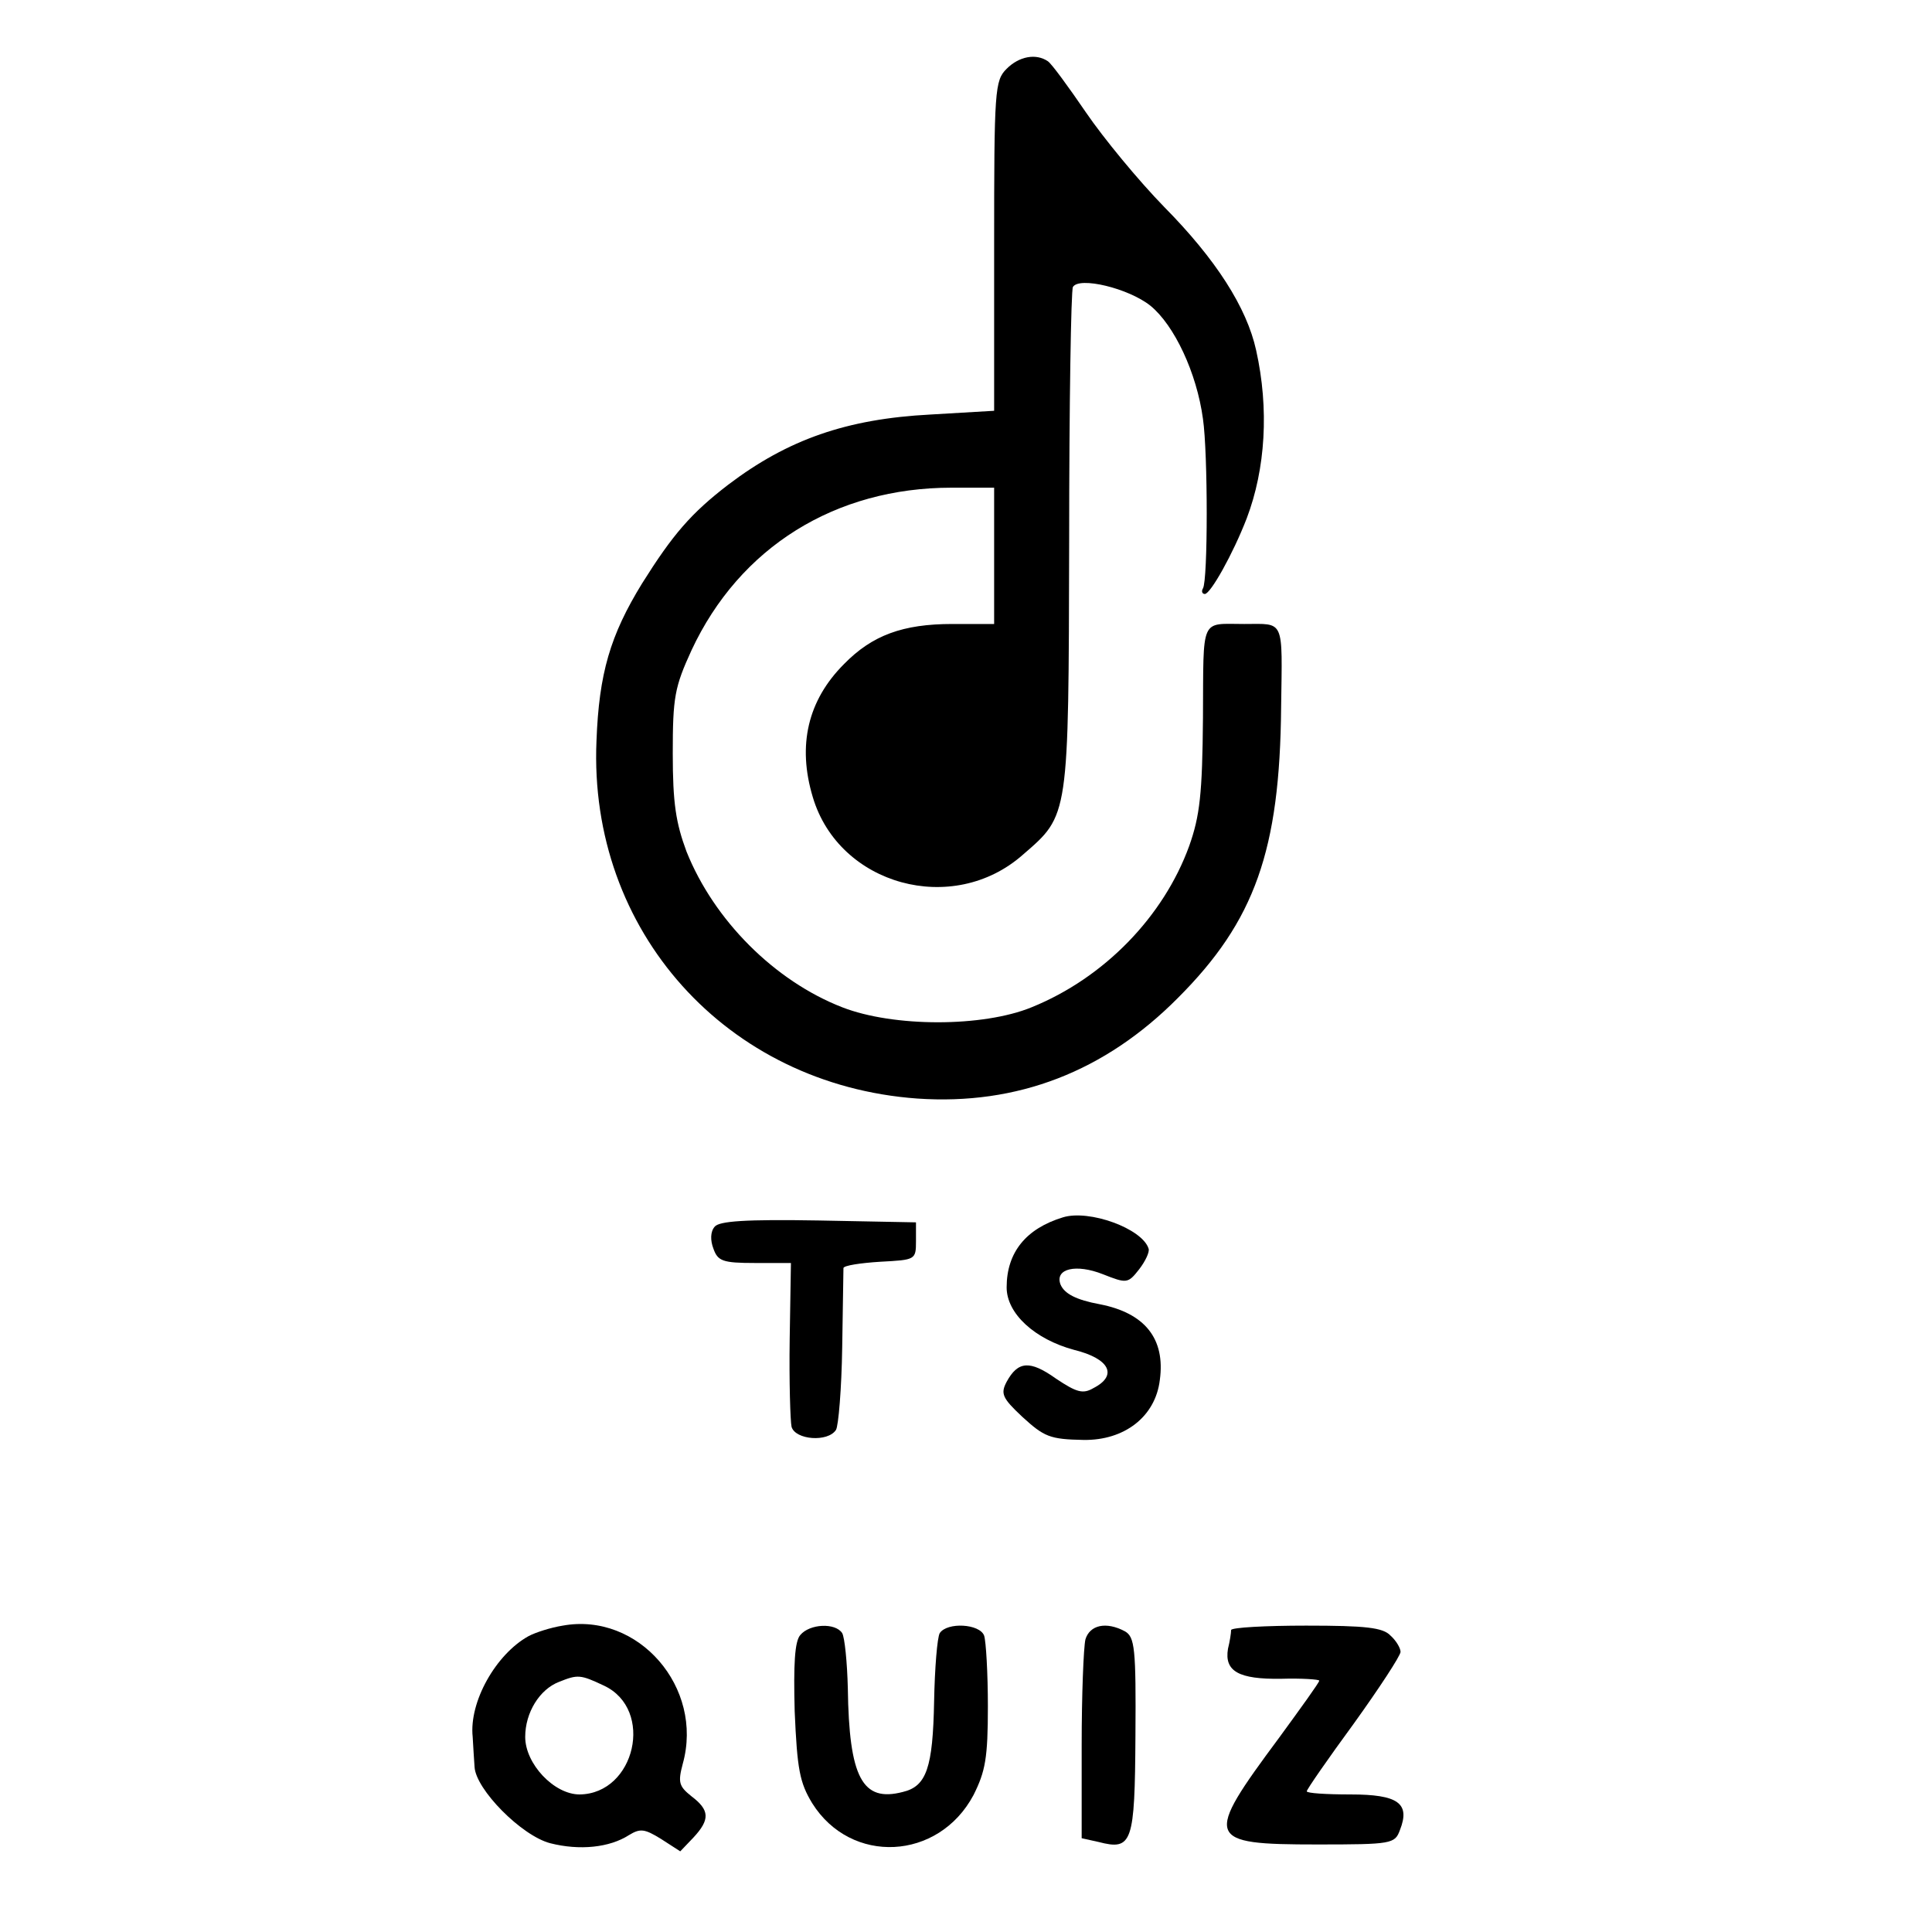
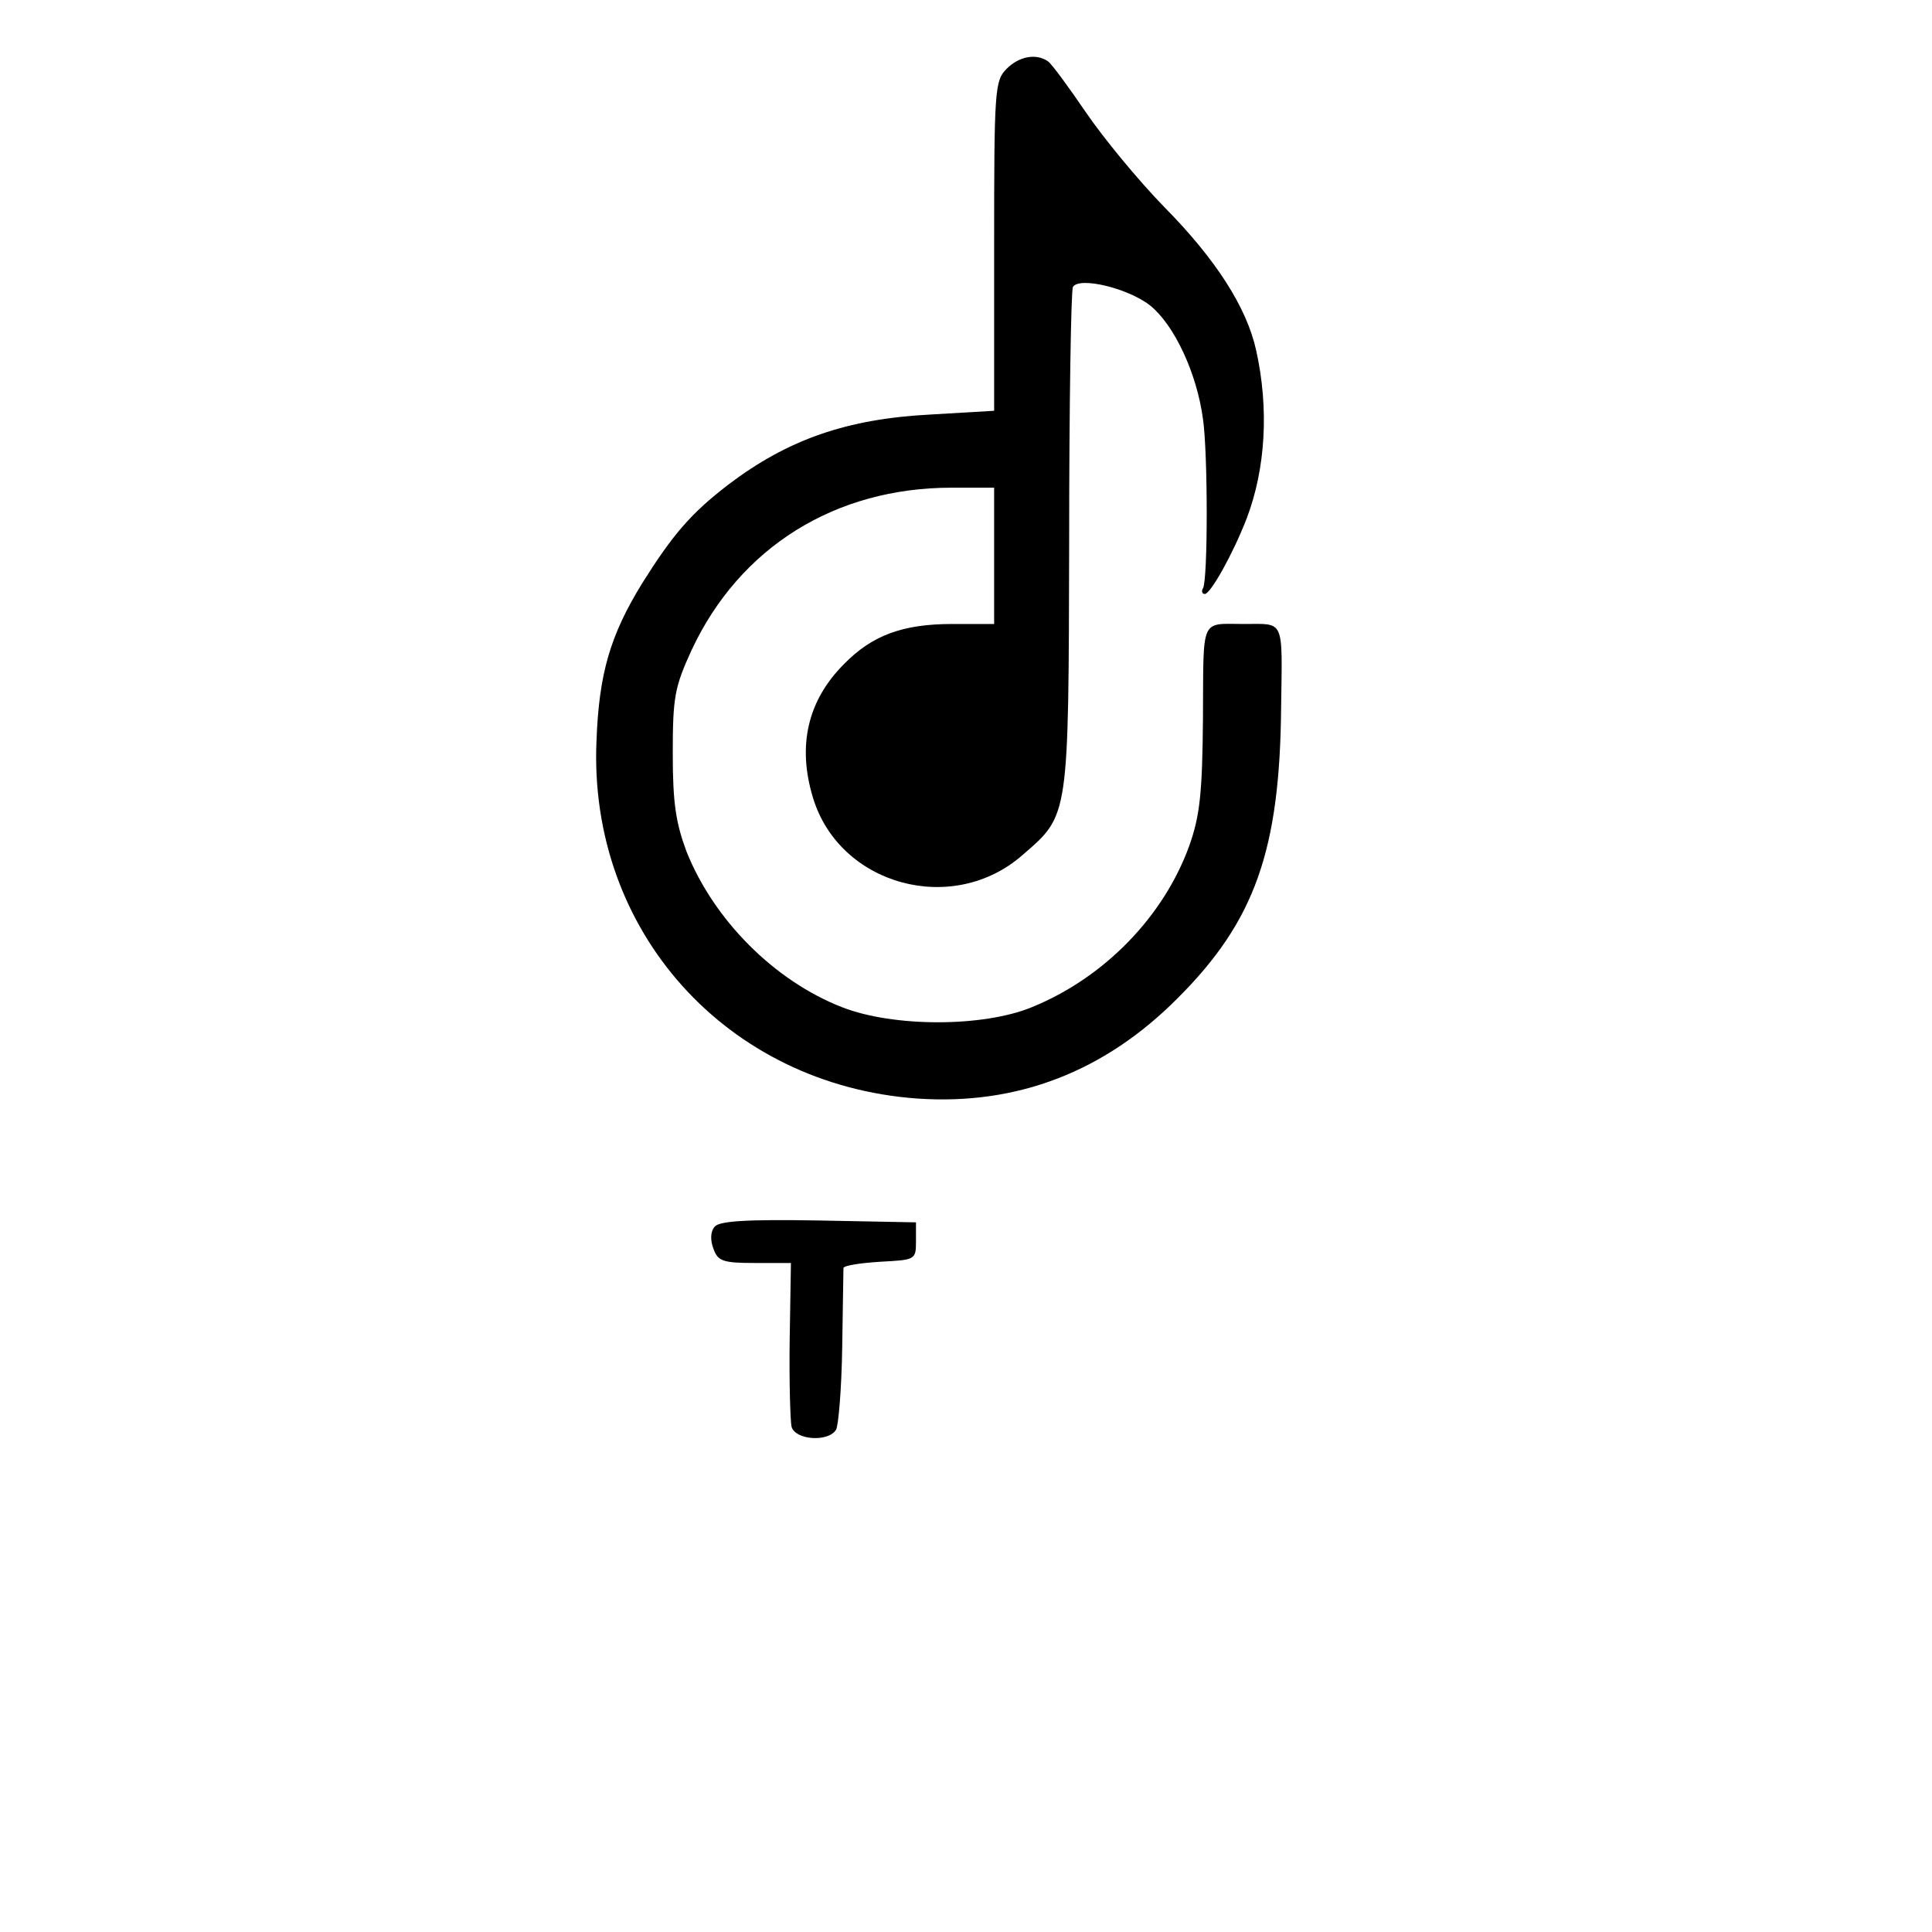
<svg xmlns="http://www.w3.org/2000/svg" version="1.0" width="309pt" height="309pt" viewBox="0 0 309 309" preserveAspectRatio="xMidYMid meet">
  <g transform="translate(0,309) scale(0.1,-0.1)" fill="#000000" stroke="none">
    <path d="M1610 2980 c-19 -19 -20 -33 -20 -284 l0 -263 -102 -6 c-134 -7 -228 -40 -323 -112 -60 -46 -89 -80 -138 -158 -51 -83 -69 -144 -73 -252 -13 -304 208 -550 513 -572 160 -11 300 43 417 161 123 123 163 236 165 465 2 143 6 133 -59 133 -71 0 -65 13 -66 -150 -1 -122 -5 -157 -22 -205 -41 -113 -136 -211 -252 -258 -78 -32 -221 -32 -303 0 -108 42 -205 139 -249 249 -17 46 -22 77 -22 157 0 90 3 106 30 165 77 165 230 260 416 260 l68 0 0 -109 0 -109 -67 0 c-79 0 -128 -18 -173 -64 -58 -58 -75 -130 -50 -213 42 -141 224 -191 336 -92 74 64 73 58 74 502 0 219 3 401 6 406 10 17 89 -2 124 -30 38 -31 74 -107 84 -181 8 -55 8 -258 0 -271 -3 -5 -1 -9 3 -9 9 0 45 64 67 121 30 79 36 175 15 269 -15 68 -64 145 -147 229 -41 42 -97 110 -125 151 -28 41 -55 78 -61 82 -19 13 -46 8 -66 -12z" />
-     <path d="M1700 1143 c-59 -18 -90 -56 -90 -112 0 -42 45 -83 108 -100 57 -14 70 -41 31 -61 -17 -10 -27 -7 -60 15 -42 30 -61 28 -79 -5 -10 -19 -7 -26 25 -56 35 -32 44 -36 98 -37 65 -1 115 37 122 96 9 66 -24 107 -96 121 -38 7 -57 17 -63 32 -9 25 25 33 68 16 38 -15 40 -15 58 8 10 13 17 28 15 33 -10 32 -95 63 -137 50z" />
    <path d="M1143 1128 c-7 -8 -7 -22 -2 -35 7 -20 15 -23 66 -23 l58 0 -2 -122 c-1 -68 1 -131 3 -140 6 -21 58 -25 71 -5 4 6 9 66 10 132 1 66 2 123 2 127 1 4 27 8 59 10 56 3 57 3 57 33 l0 30 -156 3 c-117 2 -159 -1 -166 -10z" />
-     <path d="M900 490 c-19 -3 -44 -11 -55 -17 -52 -29 -95 -105 -89 -161 1 -15 2 -36 3 -48 2 -36 75 -110 121 -122 47 -12 95 -7 126 13 18 11 25 10 51 -6 l31 -20 21 22 c27 29 26 44 -3 66 -20 16 -22 22 -14 52 34 122 -71 243 -192 221z m66 -96 c81 -38 50 -173 -39 -174 -41 0 -87 49 -87 92 0 39 23 76 54 88 30 12 34 12 72 -6z" />
-     <path d="M1280 475 c-9 -10 -11 -47 -9 -122 4 -93 8 -114 28 -147 62 -99 202 -92 258 13 19 38 23 59 23 142 0 53 -3 104 -6 113 -7 19 -59 22 -71 4 -4 -7 -8 -56 -9 -109 -2 -106 -12 -136 -50 -145 -65 -17 -86 23 -88 166 -1 41 -5 81 -9 88 -11 17 -52 15 -67 -3z" />
-     <path d="M1736 468 c-3 -13 -6 -89 -6 -170 l0 -148 27 -6 c54 -14 58 -2 59 170 1 140 -1 158 -17 167 -30 16 -56 10 -63 -13z" />
-     <path d="M1969 483 c0 -5 -2 -18 -5 -30 -6 -36 17 -49 85 -48 33 1 61 -1 61 -3 0 -3 -29 -43 -64 -91 -121 -163 -119 -171 61 -171 119 0 124 1 132 23 17 43 -3 57 -79 57 -39 0 -70 2 -70 5 0 3 34 52 75 108 41 57 75 109 75 115 0 6 -7 18 -16 26 -12 13 -40 16 -135 16 -65 0 -119 -3 -120 -7z" />
  </g>
</svg>